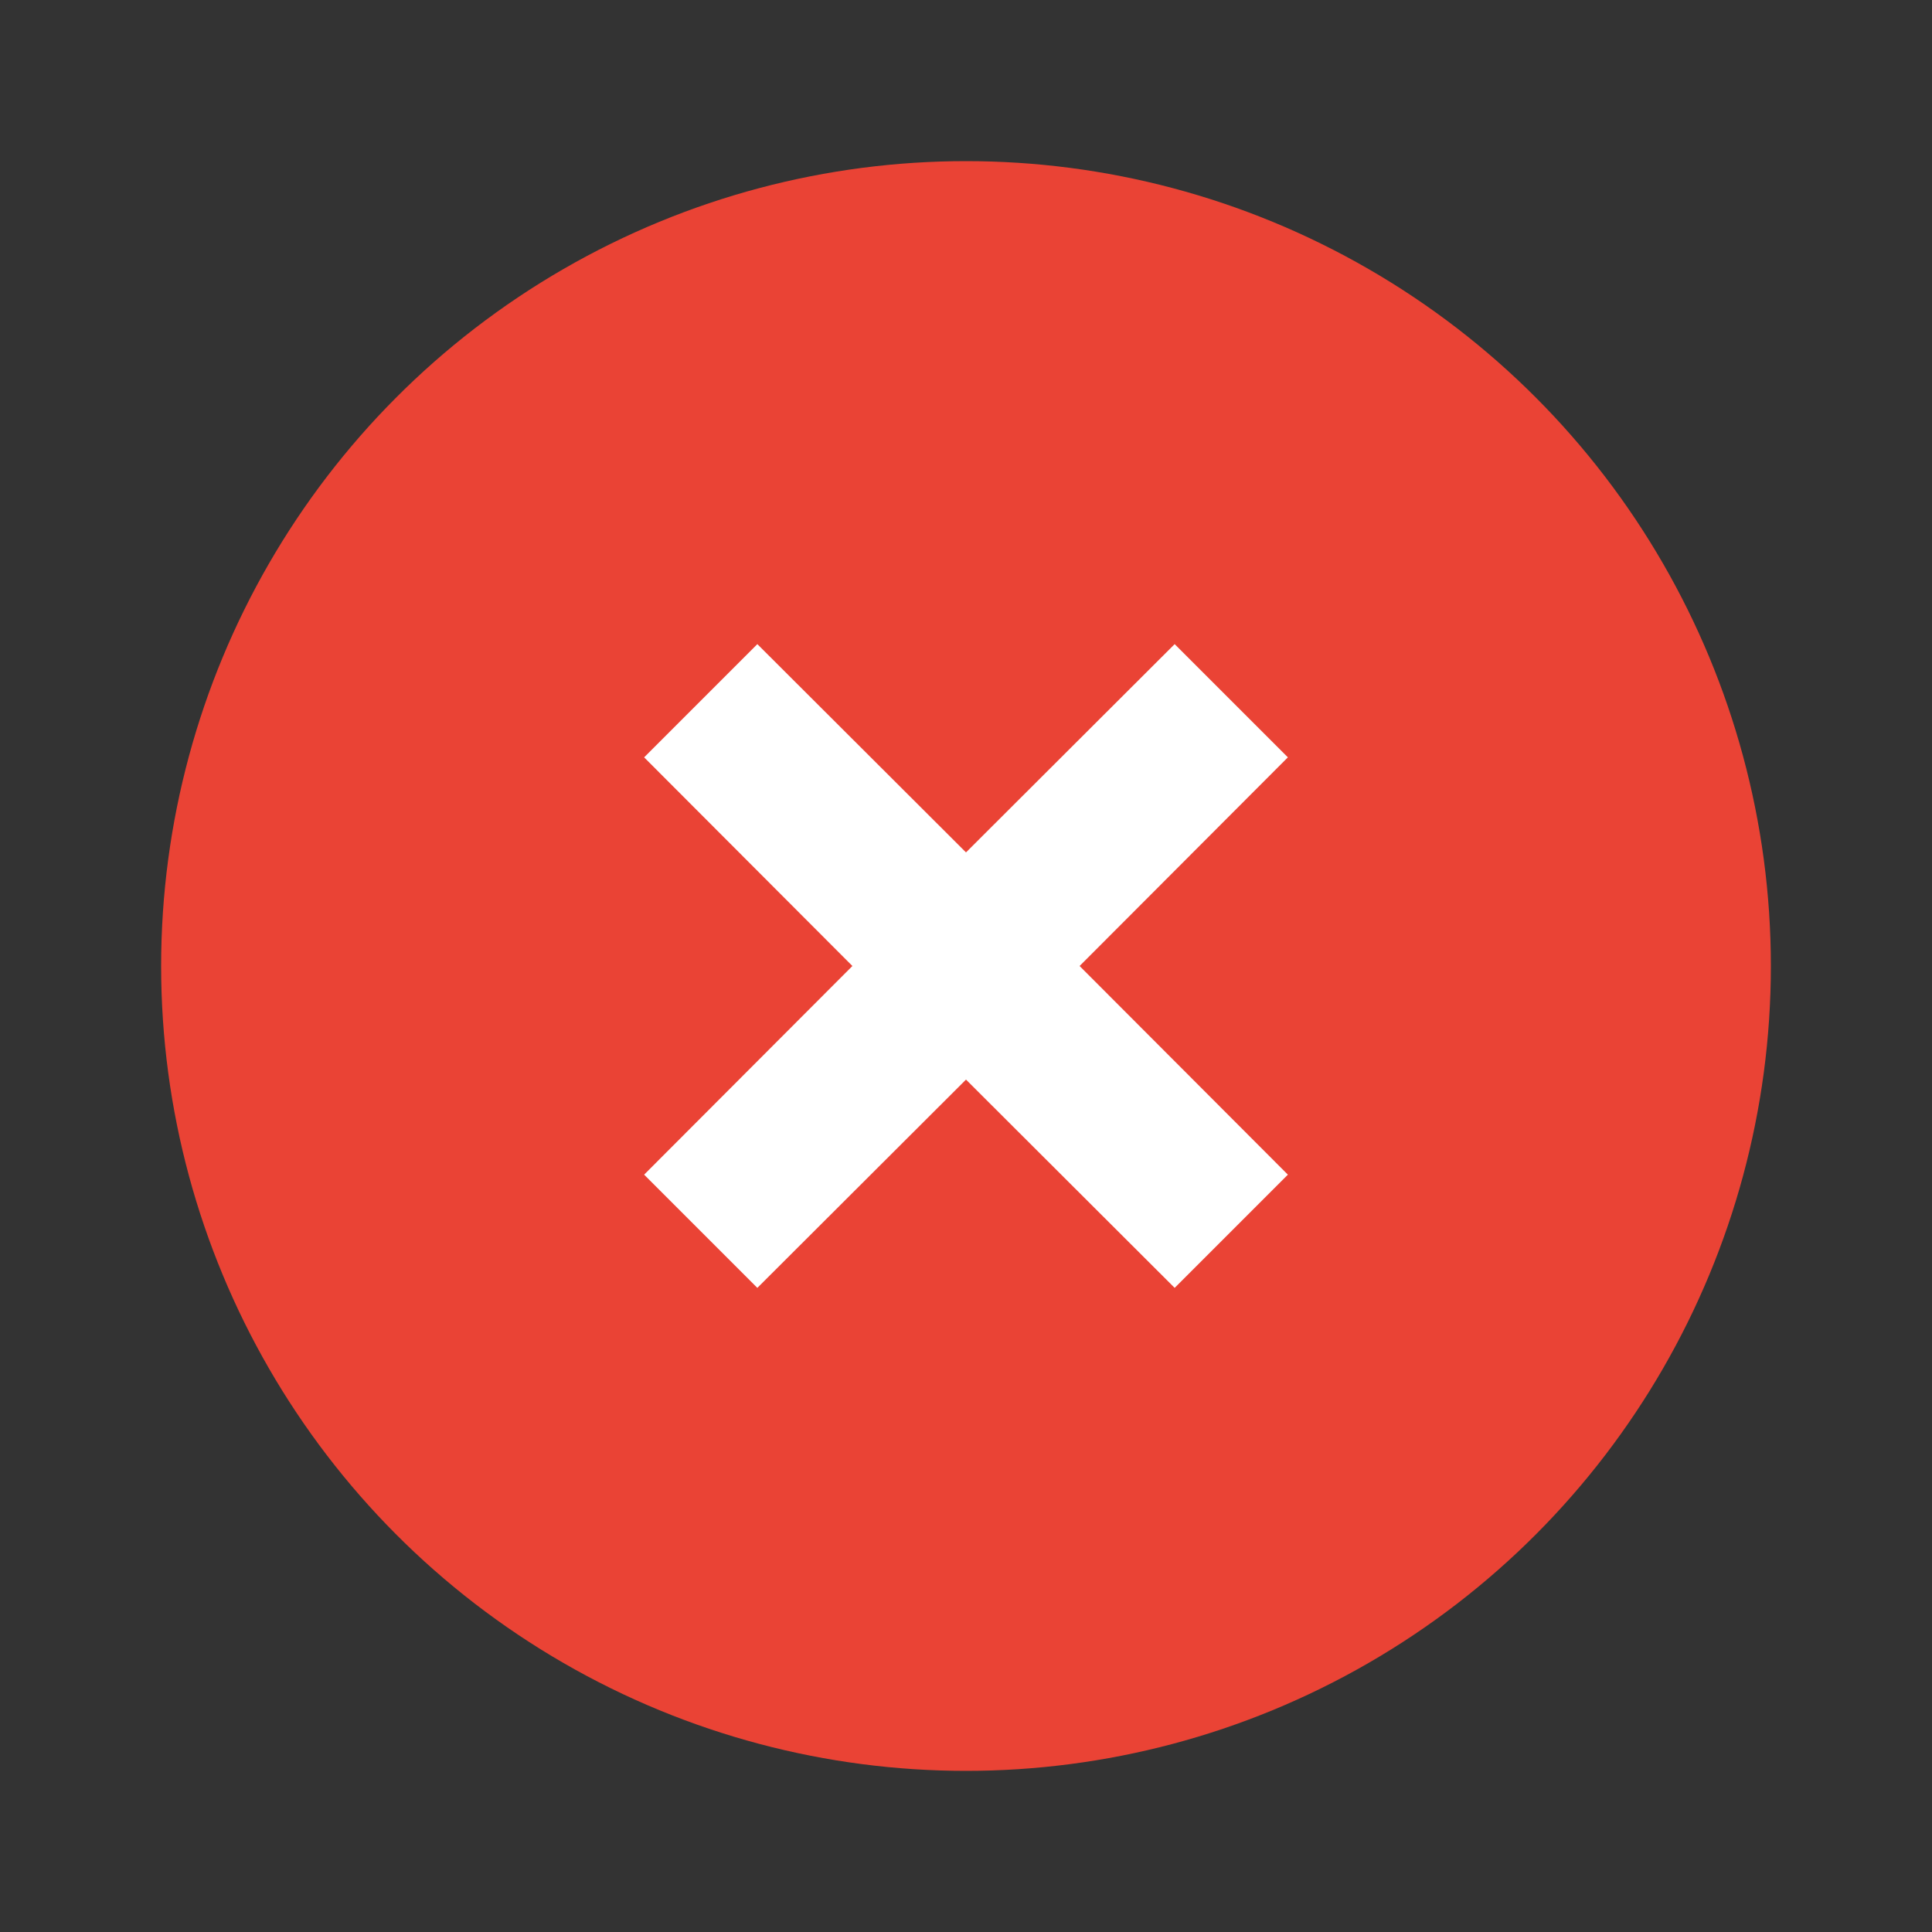
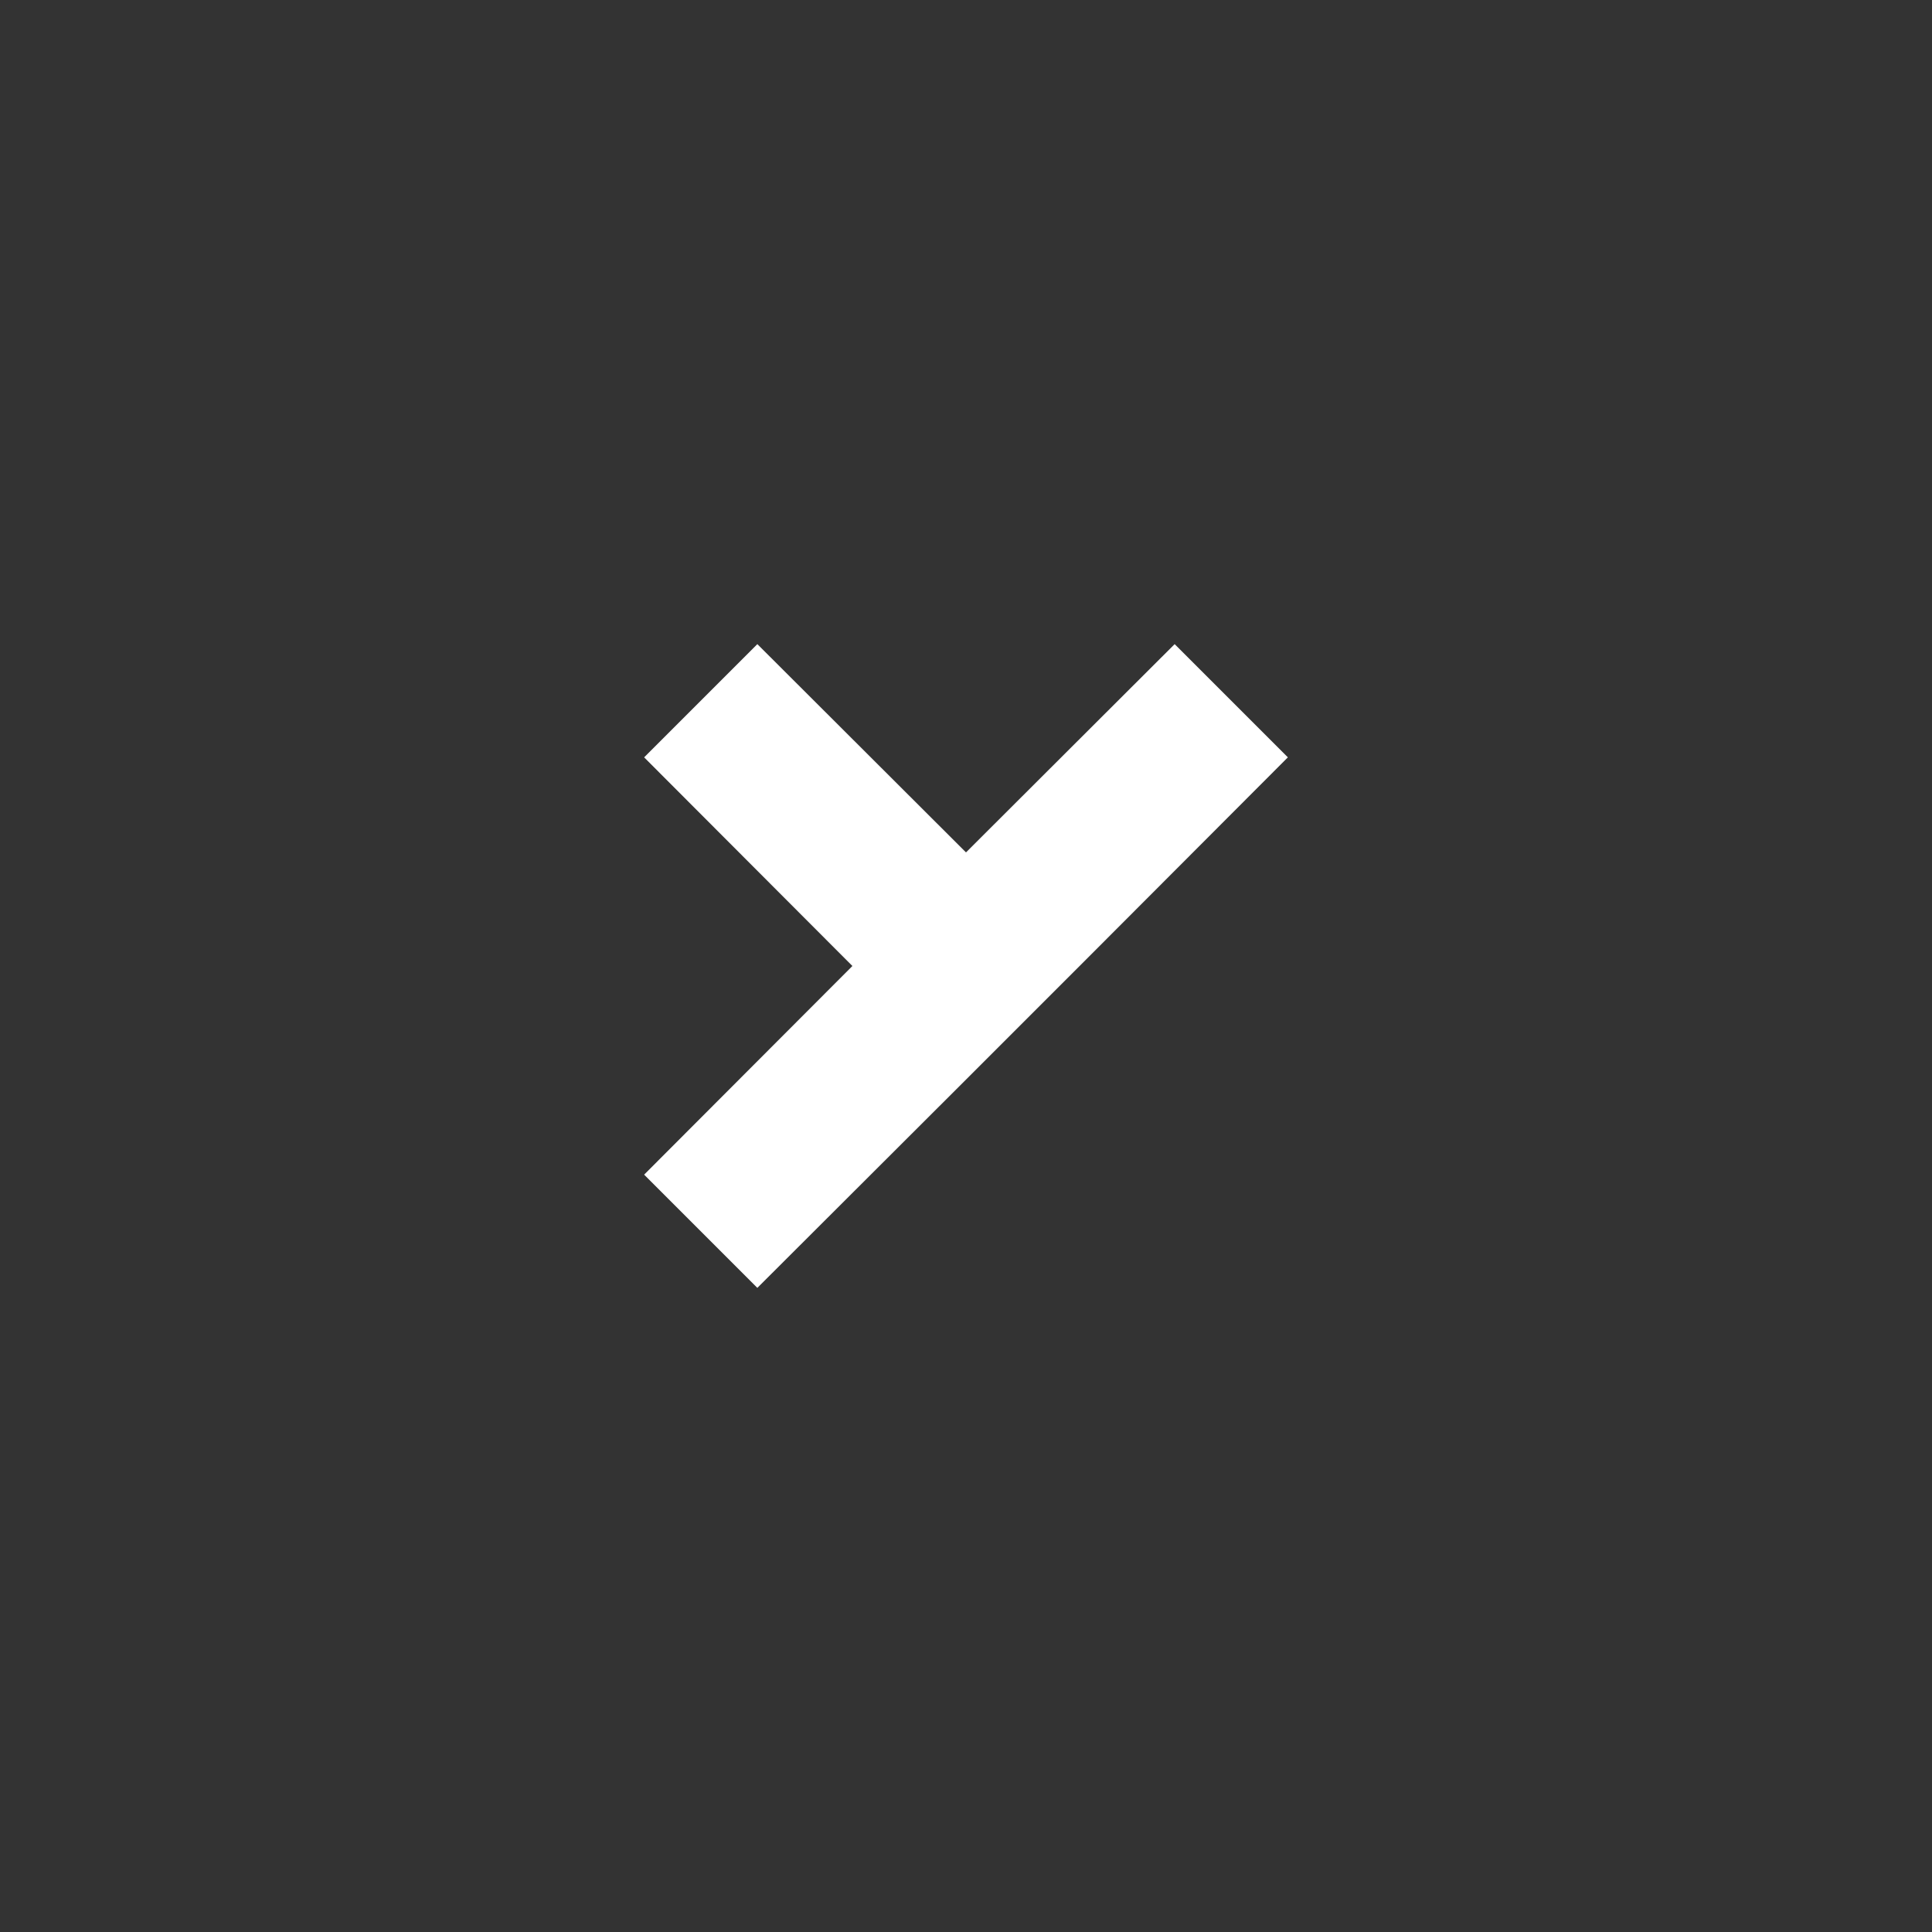
<svg xmlns="http://www.w3.org/2000/svg" viewBox="0 0 50 50">
  <rect x="0" y="0" width="50" height="50" fill="#333333" stroke="none" />
  <defs>
    <style>.cls-1{fill:#ea4335;}.cls-2{fill:#fff;}</style>
  </defs>
  <g id="green_dot" data-name="green dot">
-     <circle class="cls-1" cx="25" cy="25" r="20.83" />
-     <path class="cls-2" d="M30.4,16.67,25,22.06l-5.4-5.39L16.67,19.6,22.06,25l-5.39,5.4,2.93,2.93L25,27.94l5.4,5.39,2.93-2.93L27.94,25l5.39-5.4Z" />
+     <path class="cls-2" d="M30.4,16.67,25,22.06l-5.4-5.39L16.67,19.6,22.06,25l-5.39,5.4,2.93,2.93L25,27.94L27.94,25l5.39-5.4Z" />
  </g>
</svg>